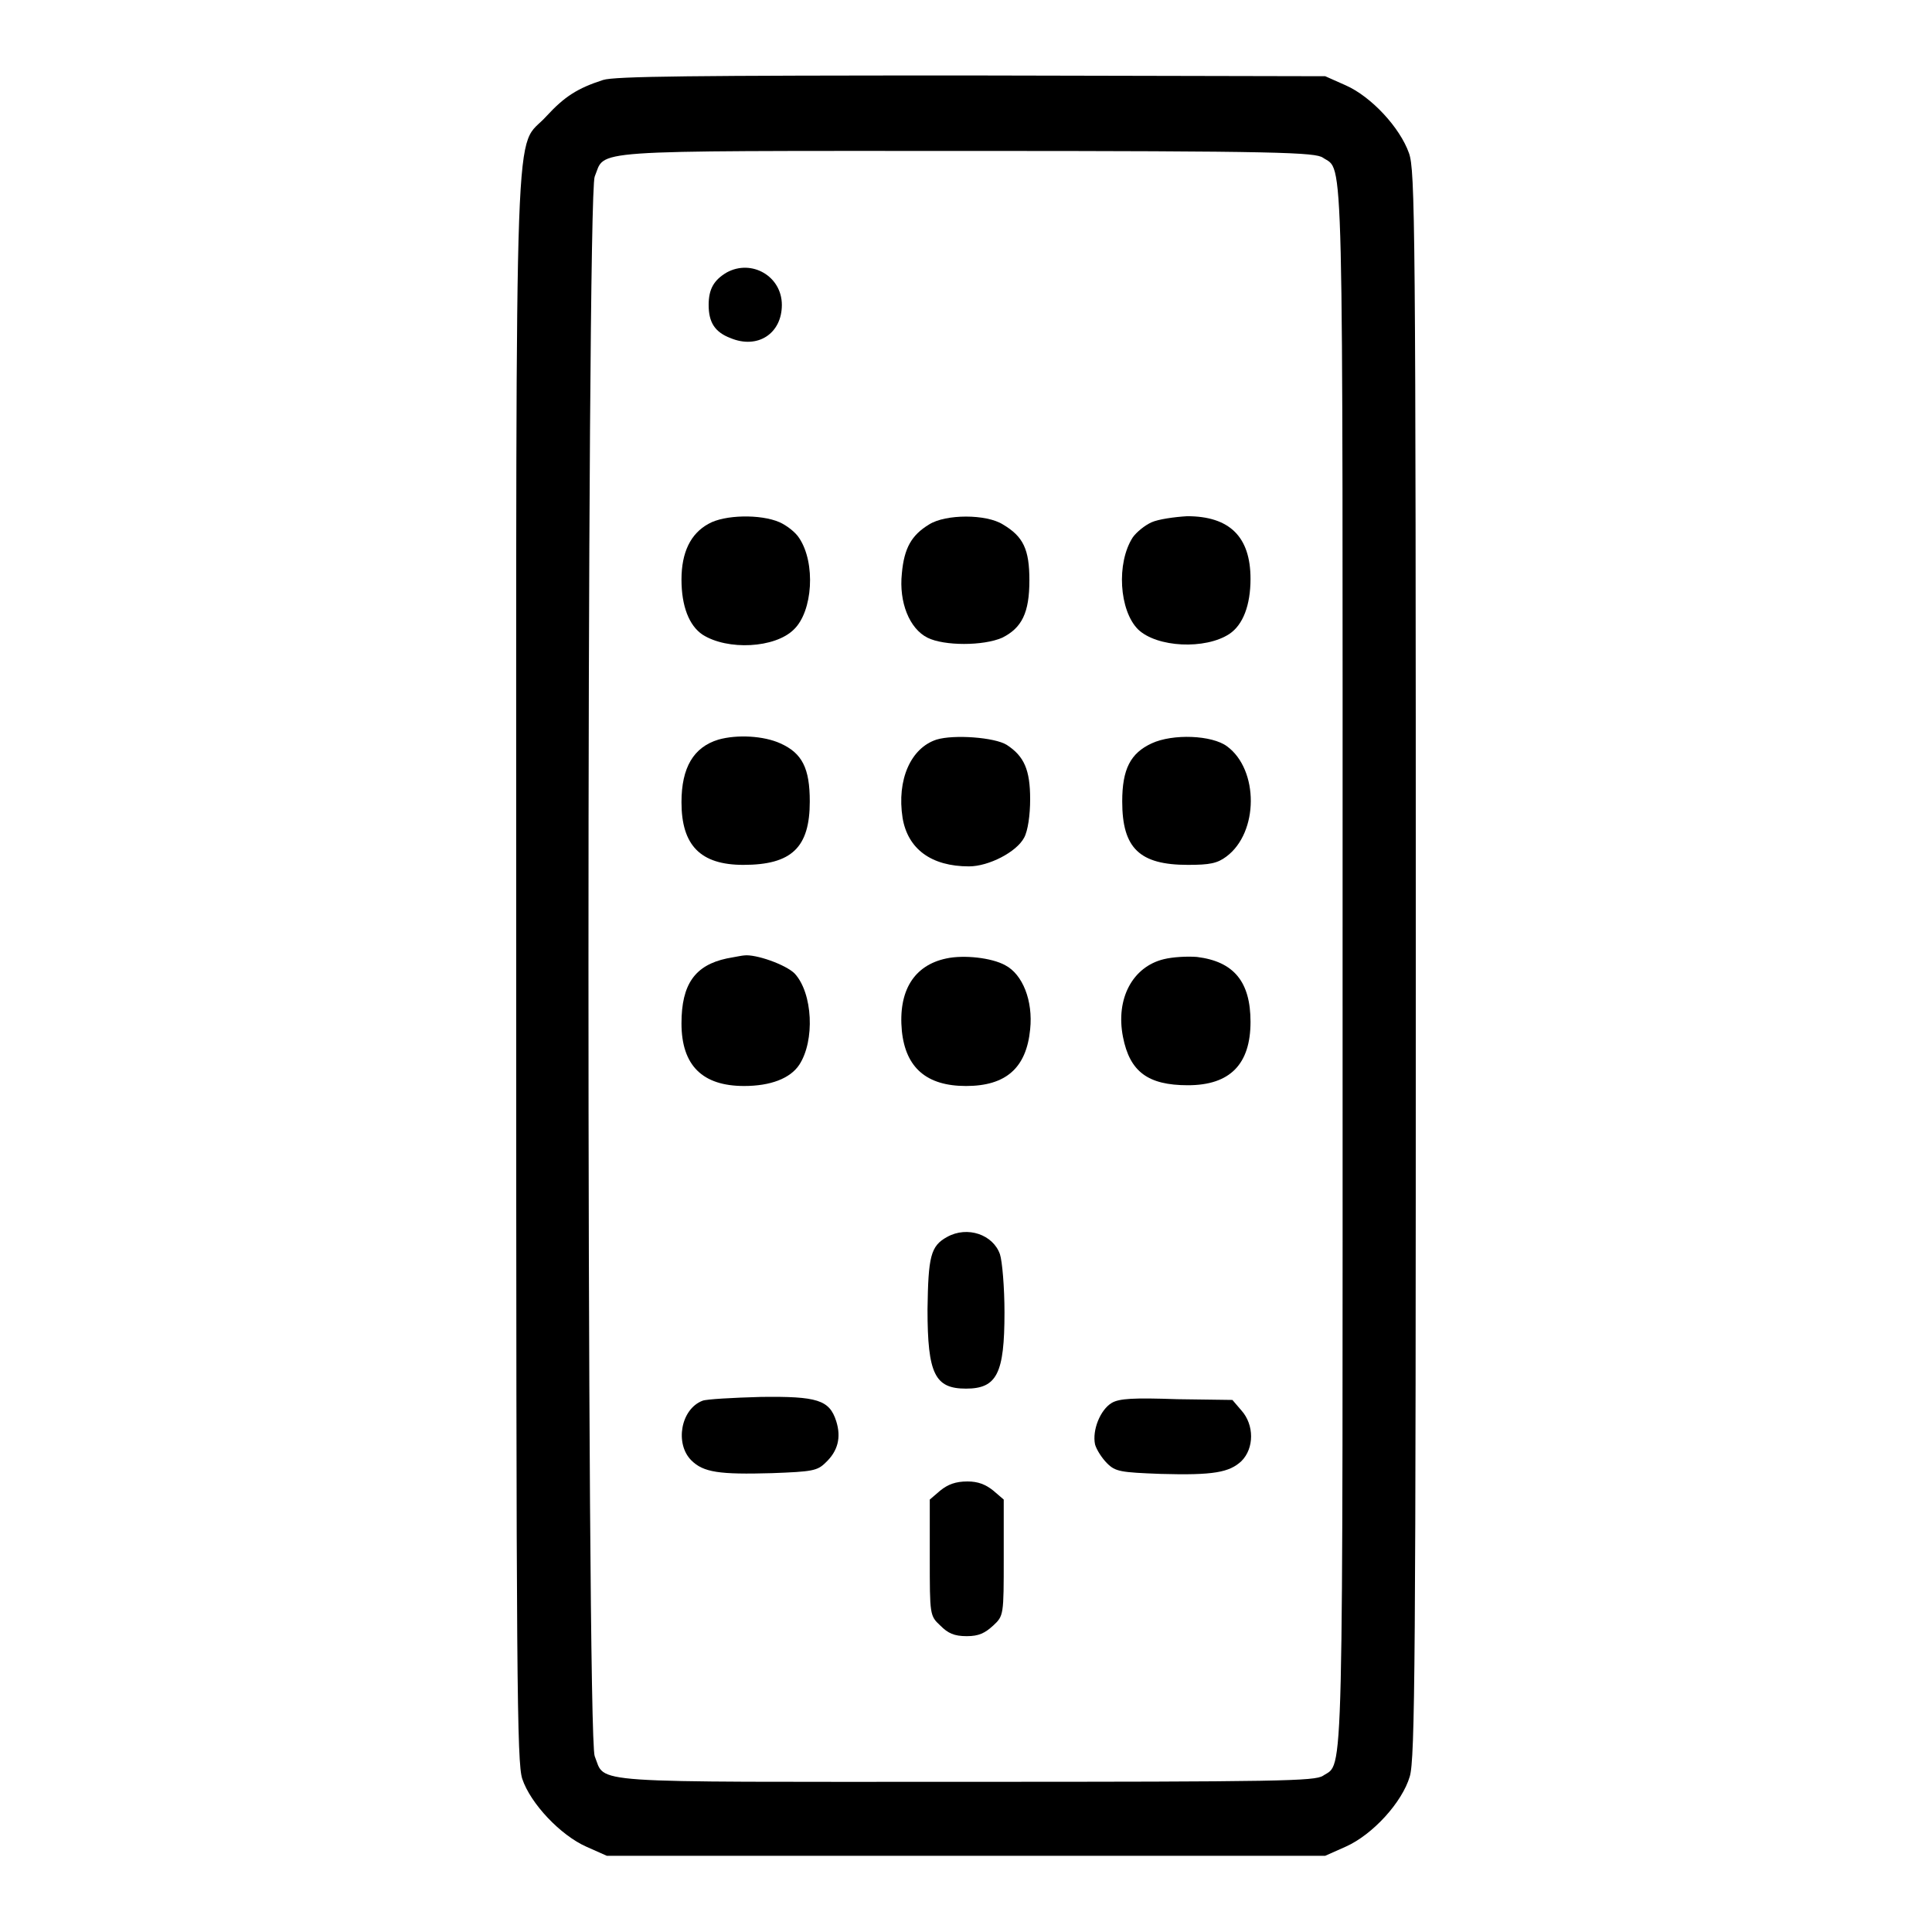
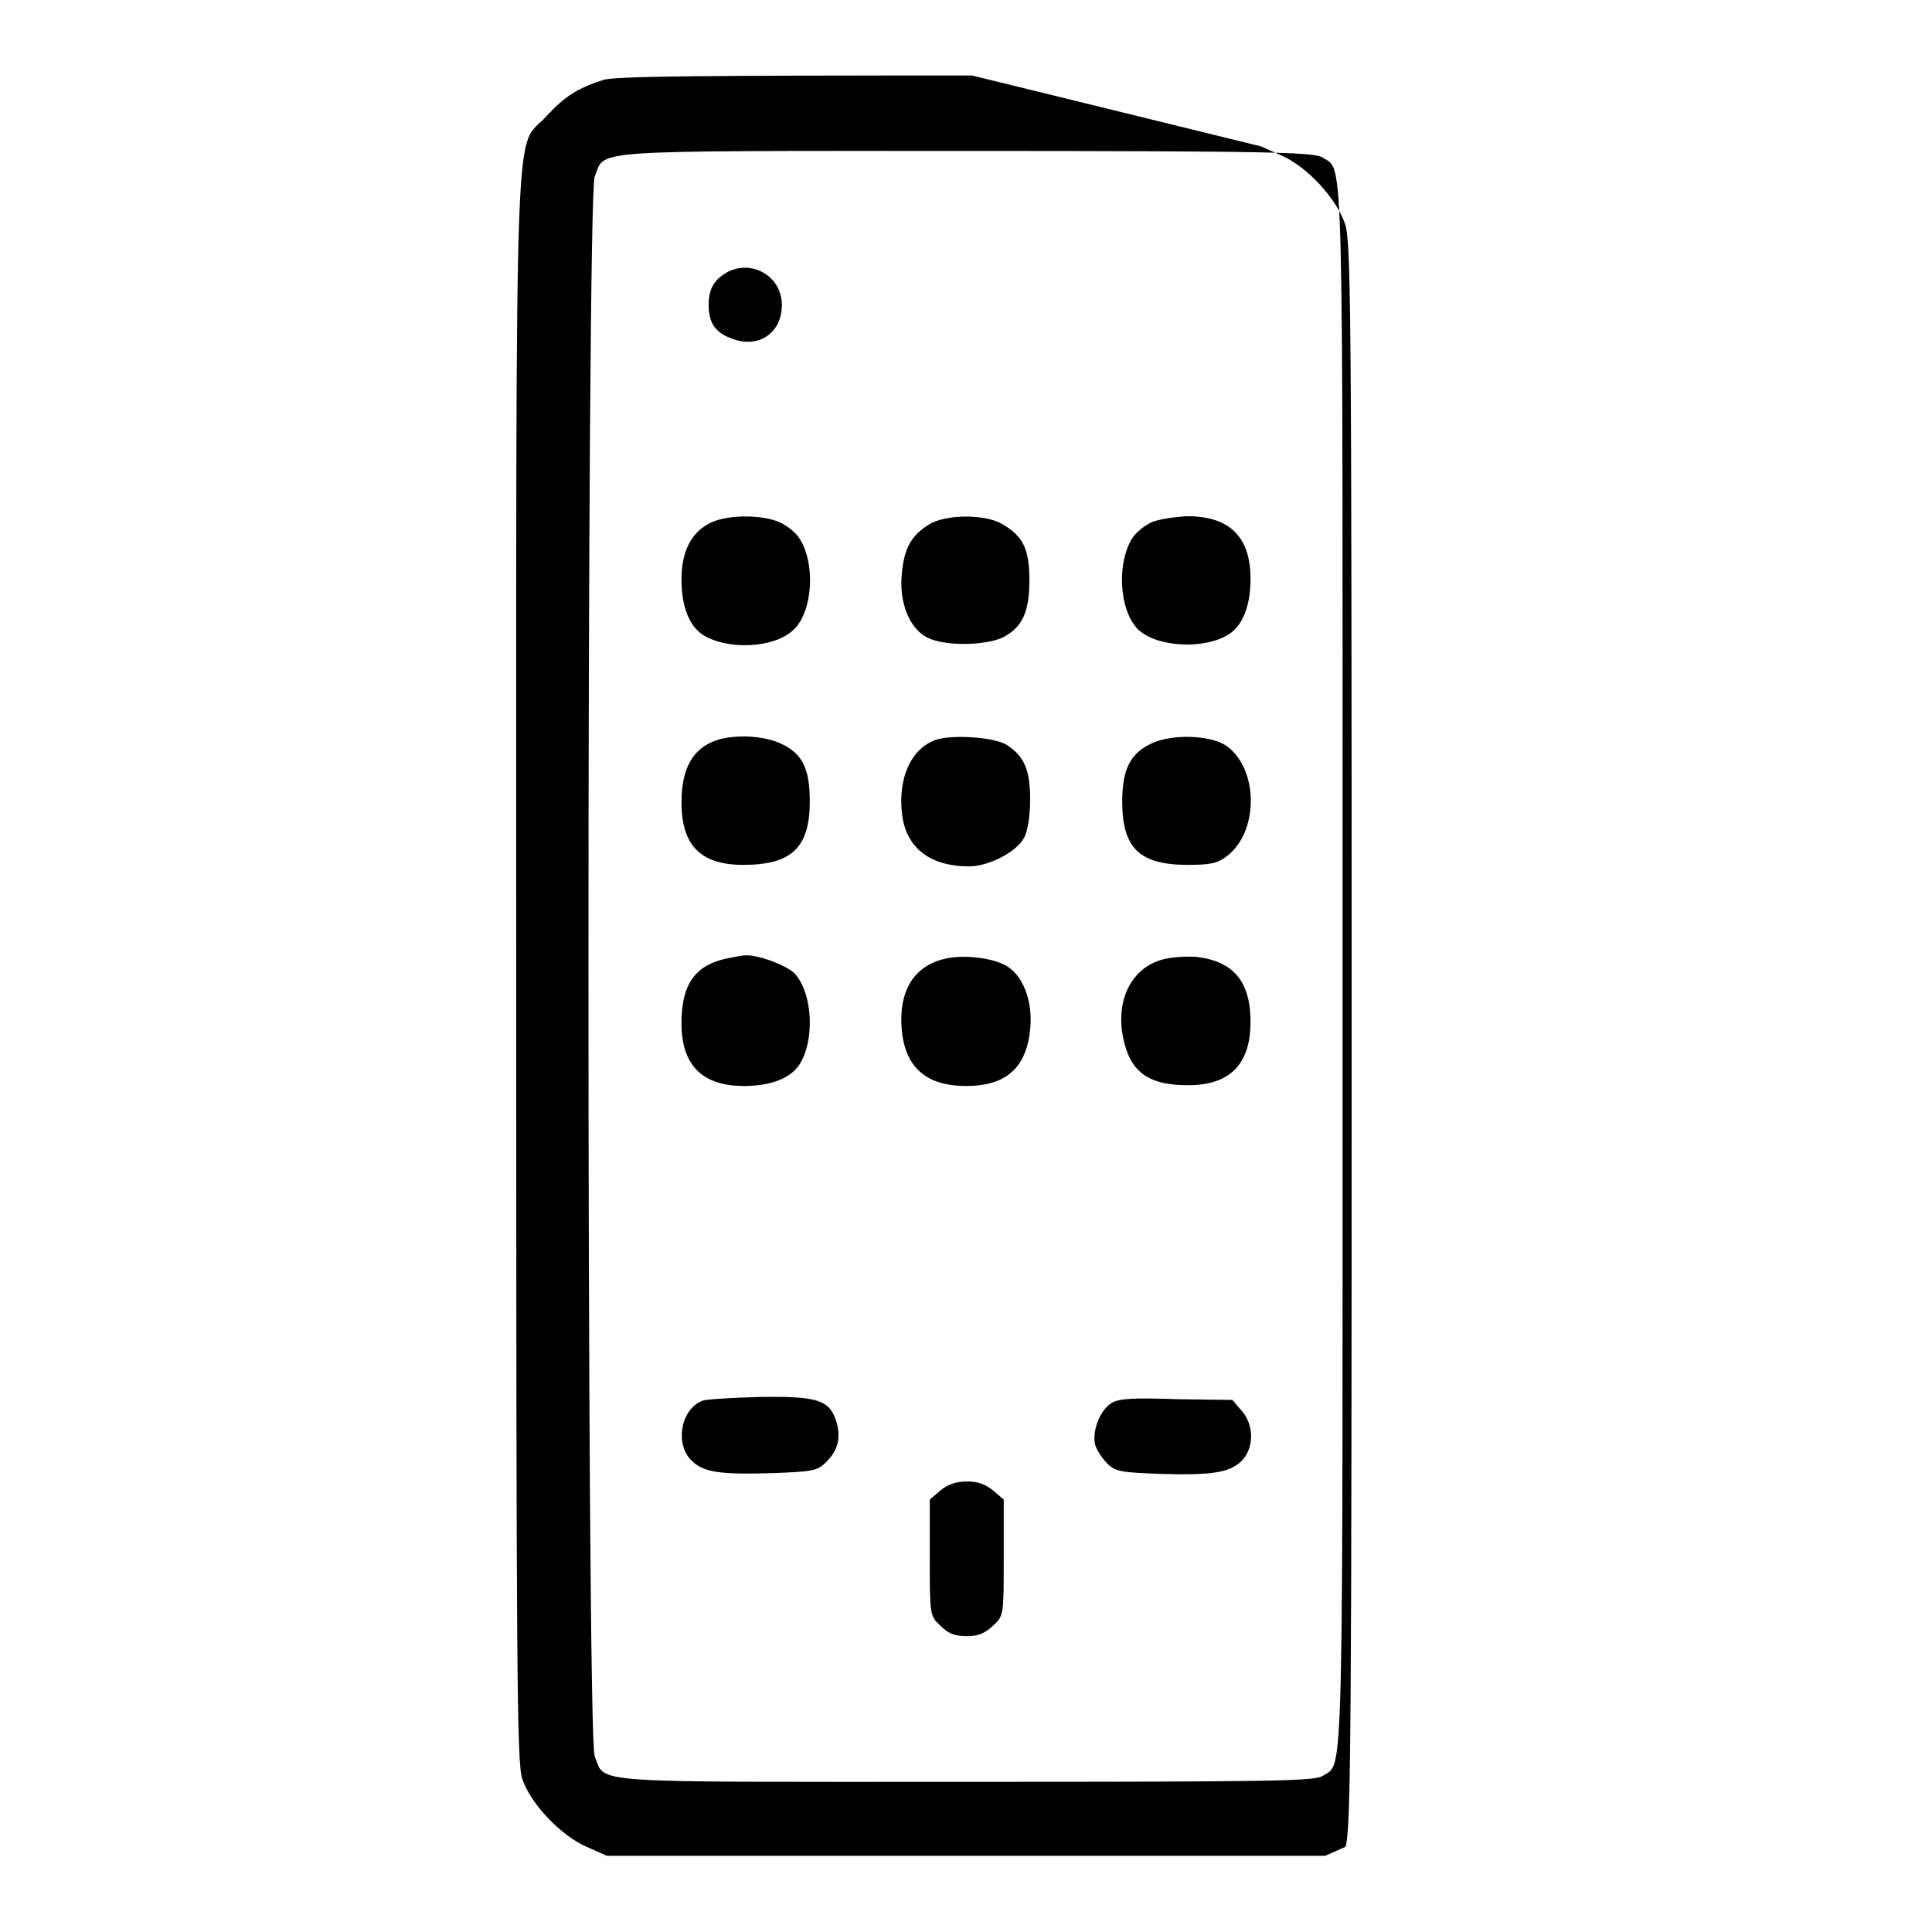
<svg xmlns="http://www.w3.org/2000/svg" version="1.1" x="0px" y="0px" viewBox="0 0 256 256" enable-background="new 0 0 256 256" xml:space="preserve">
  <g>
    <g>
      <g>
-         <path fill="#000000" d="M79.9,10.6c-3.4,1.1-5.1,2.2-7.5,4.8c-4.3,4.8-4-5.5-4,112.8c0,95.2,0.1,105.3,0.8,107.5c1.1,3.3,5.1,7.5,8.5,9l2.7,1.2H128h47.6l2.7-1.2c3.6-1.6,7.5-5.9,8.5-9.3c0.7-2.3,0.8-15.1,0.8-107.6c0-98.8-0.1-105.2-0.9-107.5c-1.2-3.4-5-7.5-8.4-9l-2.7-1.2L128.8,10C91.9,10,81.4,10.1,79.9,10.6z M175.3,20.9c2.8,1.9,2.6-3.9,2.6,107.2c0,111.1,0.2,105.3-2.6,107.2c-1.1,0.7-5.5,0.8-47.3,0.8c-51.2,0-47.7,0.3-49.2-3.4c-1.1-2.5-1.1-206.7,0-209.3c1.5-3.6-2-3.4,49.2-3.4C169.8,20,174.3,20.2,175.3,20.9z" />
+         <path fill="#000000" d="M79.9,10.6c-3.4,1.1-5.1,2.2-7.5,4.8c-4.3,4.8-4-5.5-4,112.8c0,95.2,0.1,105.3,0.8,107.5c1.1,3.3,5.1,7.5,8.5,9l2.7,1.2H128h47.6l2.7-1.2c0.7-2.3,0.8-15.1,0.8-107.6c0-98.8-0.1-105.2-0.9-107.5c-1.2-3.4-5-7.5-8.4-9l-2.7-1.2L128.8,10C91.9,10,81.4,10.1,79.9,10.6z M175.3,20.9c2.8,1.9,2.6-3.9,2.6,107.2c0,111.1,0.2,105.3-2.6,107.2c-1.1,0.7-5.5,0.8-47.3,0.8c-51.2,0-47.7,0.3-49.2-3.4c-1.1-2.5-1.1-206.7,0-209.3c1.5-3.6-2-3.4,49.2-3.4C169.8,20,174.3,20.2,175.3,20.9z" />
        <path fill="#000000" d="M96.3,36.1c-1.7,1-2.4,2.2-2.4,4.3c0,2.3,0.8,3.6,2.9,4.4c3.6,1.5,6.8-0.6,6.8-4.4C103.6,36.6,99.6,34.3,96.3,36.1z" />
        <path fill="#000000" d="M93.9,69.4c-2.4,1.3-3.6,3.8-3.6,7.4c0,3.5,1,6.1,2.8,7.3c3.3,2.1,9.6,1.8,12.1-0.7c2.5-2.4,2.9-8.8,0.7-12.1c-0.5-0.8-1.7-1.7-2.6-2.1C100.8,68.1,96,68.2,93.9,69.4z" />
        <path fill="#000000" d="M123.1,69.5c-2.3,1.4-3.3,3.1-3.6,6.5c-0.4,3.8,1,7.3,3.4,8.5c2.2,1.1,7.4,1.1,9.9,0c2.6-1.3,3.6-3.3,3.6-7.6c0-4.1-0.8-5.8-3.5-7.4C130.7,68.1,125.3,68.1,123.1,69.5z" />
        <path fill="#000000" d="M152.6,69.2c-0.9,0.4-2,1.3-2.5,2c-2.2,3.4-1.8,9.7,0.7,12.2c2.5,2.4,8.9,2.7,12.1,0.6c1.8-1.2,2.8-3.8,2.8-7.3c0-5.6-2.8-8.3-8.4-8.3C155.6,68.5,153.5,68.8,152.6,69.2z" />
        <path fill="#000000" d="M95.2,98c-3.3,1-4.9,3.7-4.9,8.3c0,5.7,2.5,8.3,8.2,8.3c6.4,0,8.8-2.3,8.8-8.4c0-4.4-1-6.4-3.9-7.7C101.2,97.5,97.7,97.3,95.2,98z" />
        <path fill="#000000" d="M124.1,98c-3.4,1.1-5.3,5.3-4.5,10.4c0.7,4.1,3.8,6.4,8.8,6.4c2.6,0,6.3-1.9,7.3-3.8c0.5-0.9,0.8-3,0.8-5.1c0-3.9-0.8-5.7-3.1-7.2C131.8,97.7,126.4,97.3,124.1,98z" />
        <path fill="#000000" d="M152.6,98.5c-2.8,1.3-3.9,3.4-3.9,7.7c0,6.2,2.3,8.4,8.7,8.4c2.9,0,3.9-0.2,5.1-1.1c4.3-3.2,4.3-11.5,0.1-14.6C160.6,97.4,155.4,97.2,152.6,98.5z" />
        <path fill="#000000" d="M96.3,127c-4.2,0.9-6,3.4-6,8.6c0,5.6,2.8,8.3,8.3,8.3c3.5,0,6.1-1,7.3-2.8c2.1-3.2,1.8-9.5-0.6-12.1c-1.2-1.2-5.2-2.6-6.7-2.4C98.4,126.6,97.4,126.8,96.3,127z" />
        <path fill="#000000" d="M125.4,127c-4.3,0.9-6.4,4.3-5.9,9.6c0.5,4.9,3.3,7.3,8.5,7.3c5.3,0,8-2.4,8.5-7.5c0.4-3.8-1-7.3-3.3-8.5C131.4,126.9,127.7,126.5,125.4,127z" />
        <path fill="#000000" d="M154.2,127.1c-4.1,1-6.4,5.2-5.4,10.3c0.9,4.6,3.3,6.4,8.6,6.4c5.6,0,8.3-2.8,8.3-8.4c0-5.3-2.2-8-7.1-8.6C157.3,126.7,155.4,126.8,154.2,127.1z" />
-         <path fill="#000000" d="M125.5,163.9c-2.2,1.2-2.5,2.6-2.6,9.6c0,8.6,1,10.5,5.1,10.5c4.1,0,5.1-2,5.1-10.1c0-3.3-0.3-6.8-0.6-7.7C131.6,163.6,128.2,162.4,125.5,163.9z" />
        <path fill="#000000" d="M93.1,185.6c-2.9,1.1-3.7,5.7-1.5,7.9c1.6,1.6,3.7,1.9,10.7,1.7c5.3-0.2,6-0.3,7.1-1.4c1.6-1.5,2.1-3.3,1.4-5.5c-0.9-2.8-2.5-3.3-10-3.2C97.1,185.2,93.6,185.4,93.1,185.6z" />
        <path fill="#000000" d="M147.3,185.9c-1.5,0.9-2.6,3.6-2.2,5.5c0.2,0.7,0.9,1.8,1.6,2.5c1.1,1.1,1.8,1.2,7.1,1.4c7,0.2,9.1-0.2,10.7-1.7c1.7-1.7,1.7-4.8,0-6.7l-1.2-1.4l-7.3-0.1C150.2,185.2,148.3,185.3,147.3,185.9z" />
        <path fill="#000000" d="M124.6,197.5l-1.4,1.2v7.7c0,7.6,0,7.7,1.4,9c1,1,1.8,1.4,3.5,1.4c1.6,0,2.4-0.4,3.5-1.4c1.4-1.3,1.4-1.4,1.4-9v-7.7l-1.4-1.2c-1-0.8-2-1.2-3.4-1.2C126.6,196.3,125.6,196.7,124.6,197.5z" />
      </g>
    </g>
  </g>
</svg>